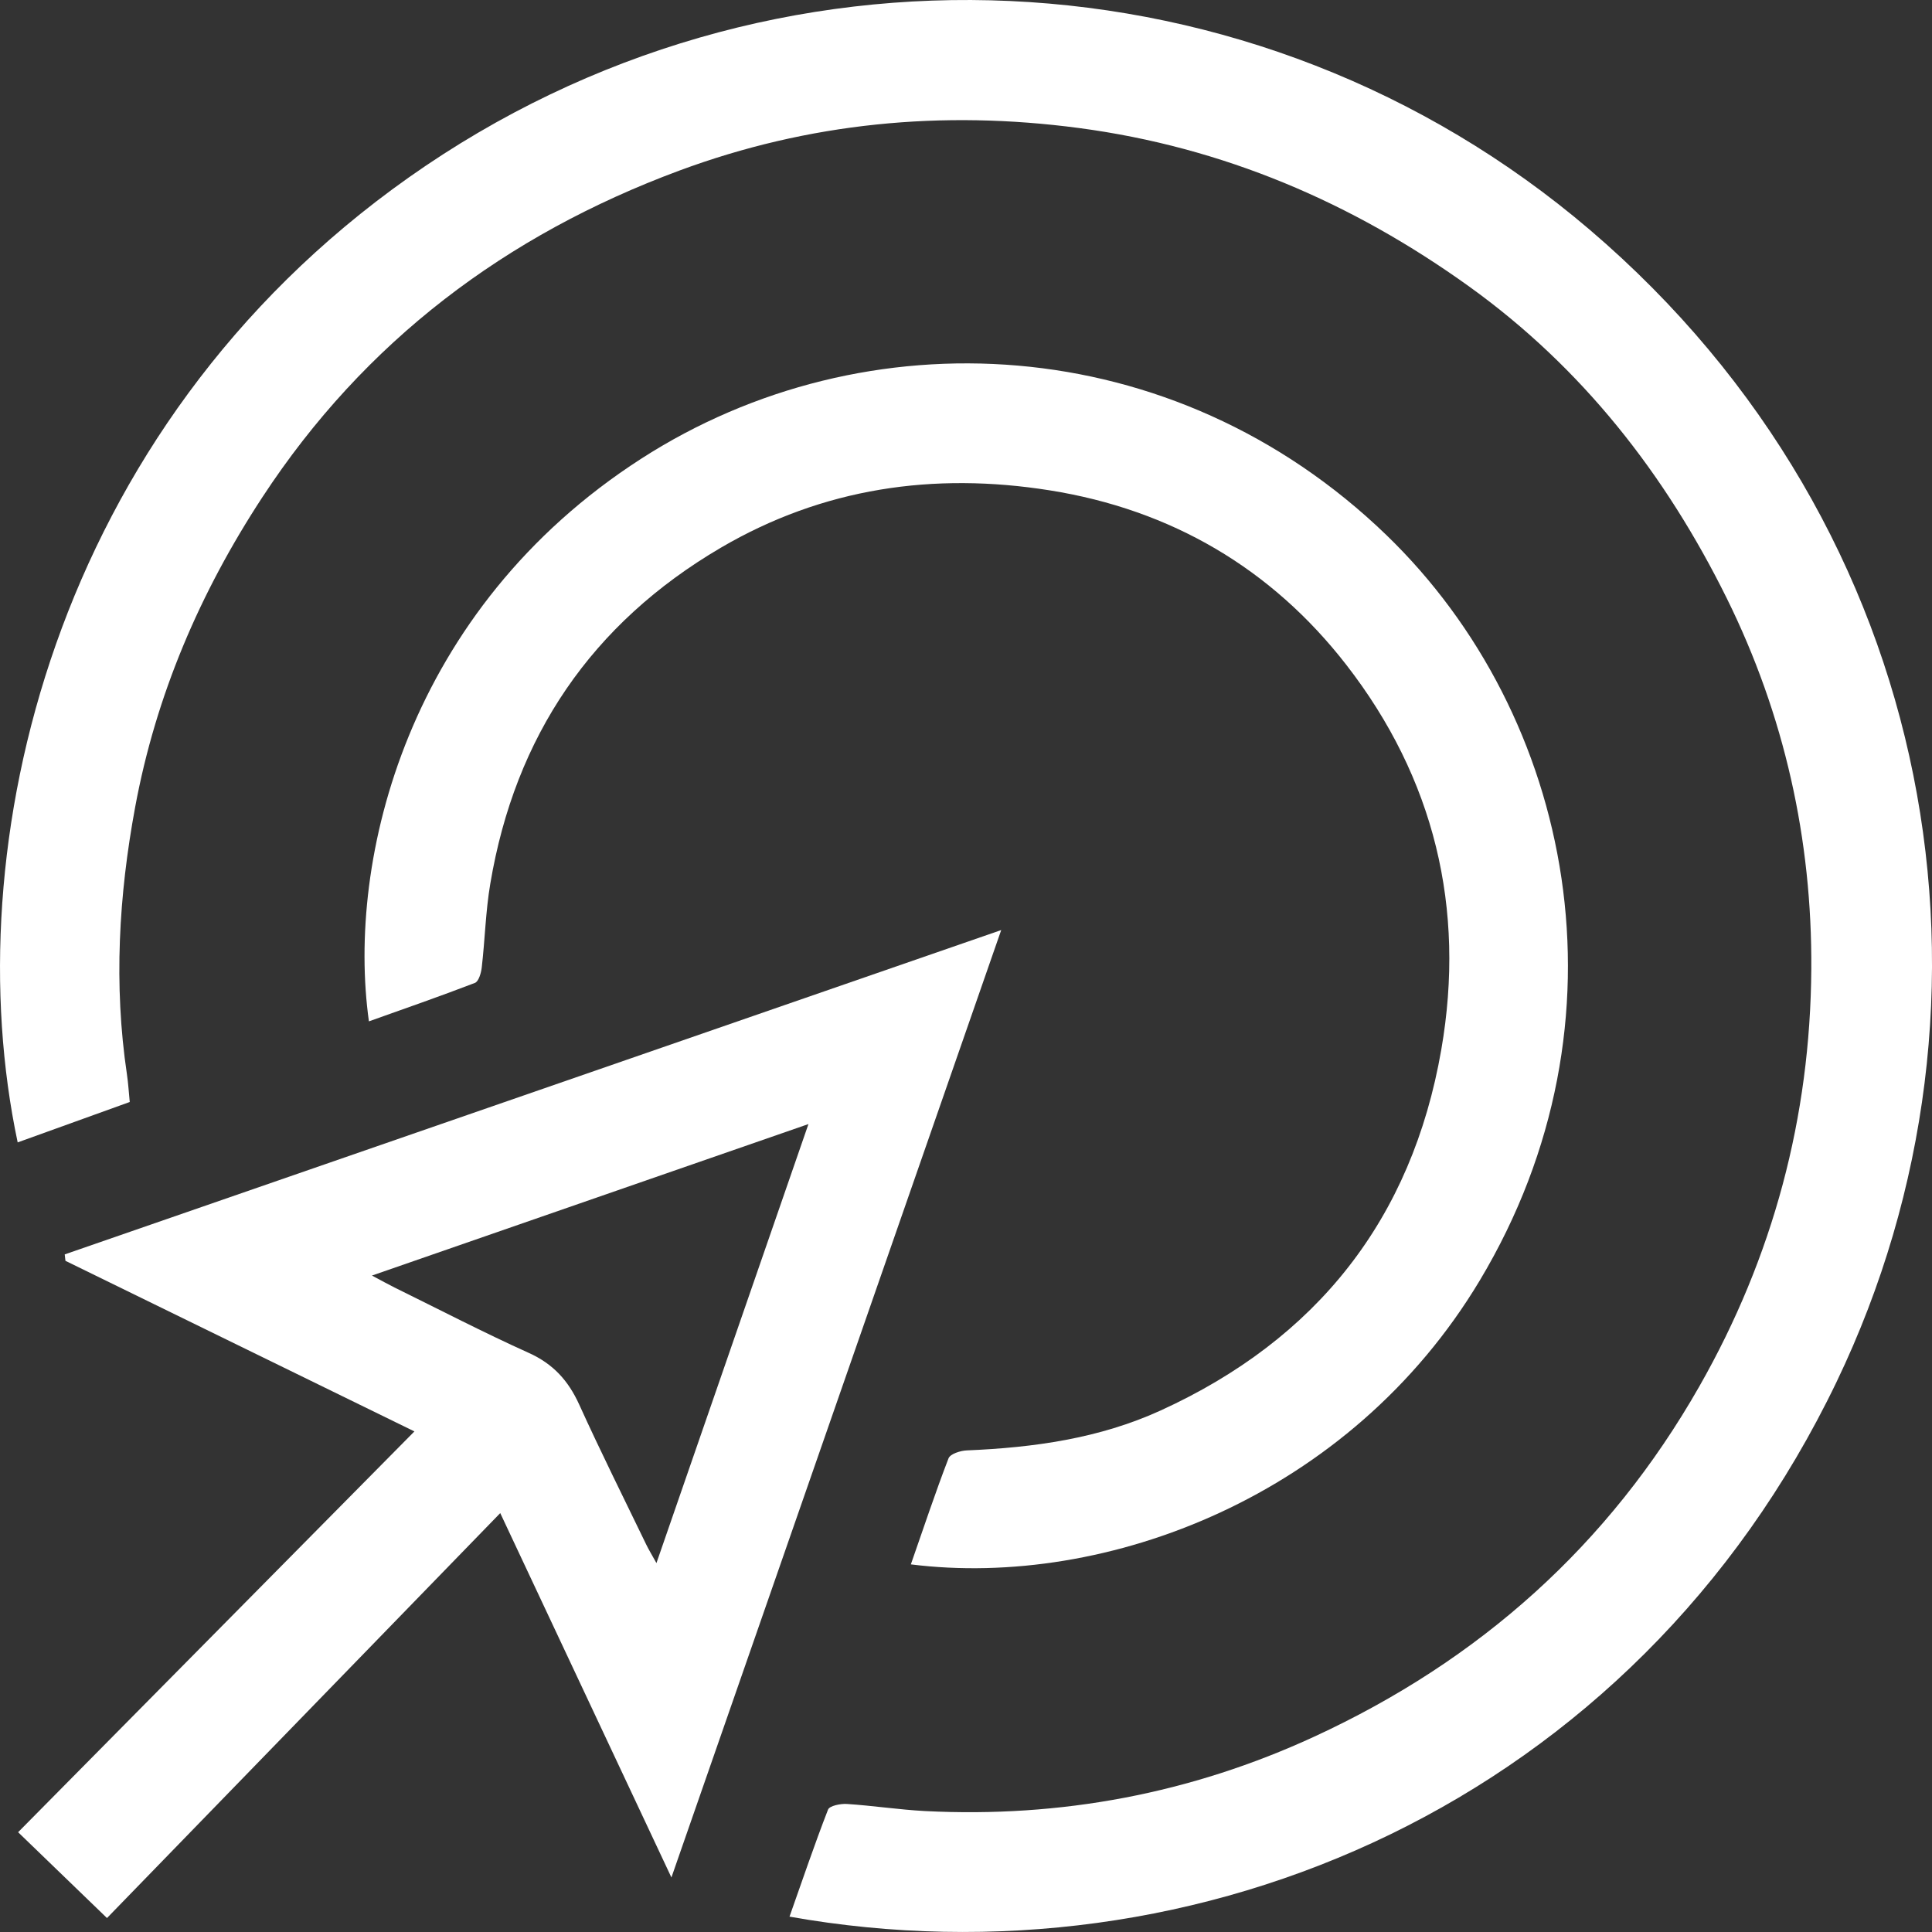
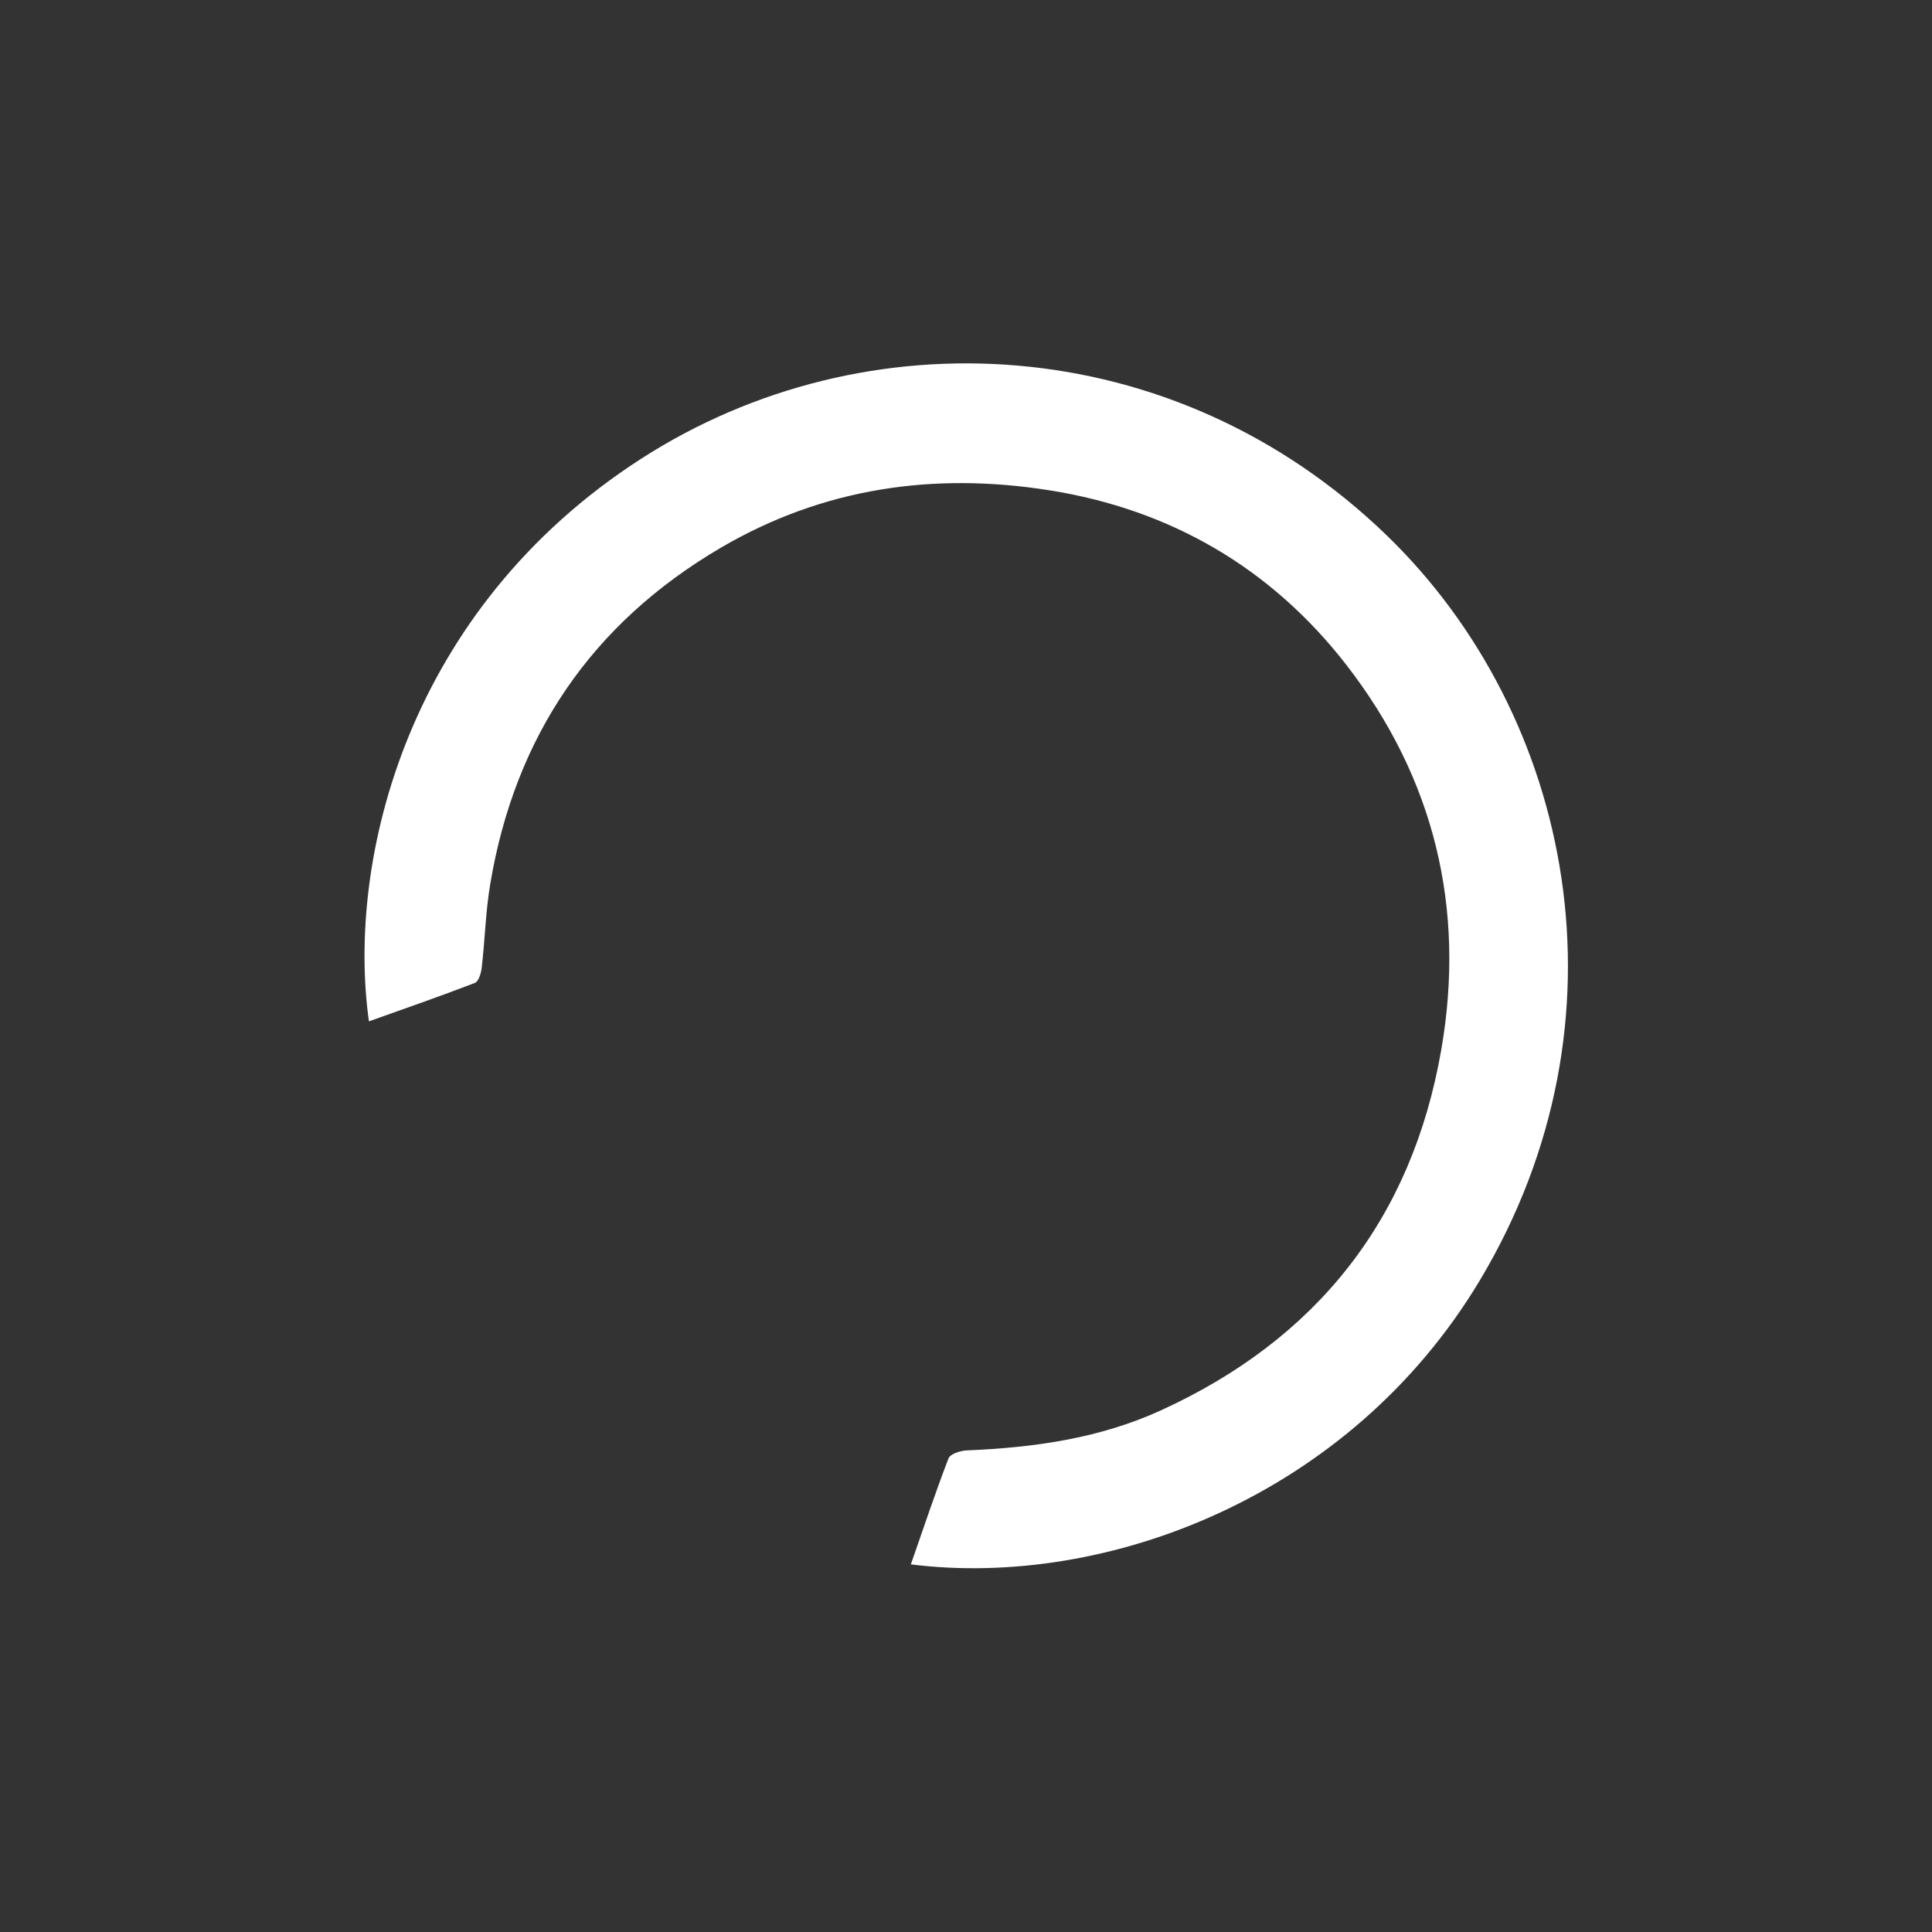
<svg xmlns="http://www.w3.org/2000/svg" width="40" height="40" viewBox="0 0 40 40" fill="none">
  <rect x="0" y="0" width="40" height="40" fill="#333333" stroke="none" />
  <g clip-path="url(#clip0_946_6226)">
-     <path d="M2.688 22.815C1.902 23.098 1.136 23.375 0.366 23.652C-0.927 17.556 1.078 8.889 8.465 3.673C15.966 -1.624 26.013 -1.13 32.913 4.756C40.173 10.949 41.815 20.715 38.025 28.609C33.838 37.325 24.802 41.186 16.346 39.682C16.61 38.937 16.86 38.195 17.144 37.465C17.176 37.386 17.402 37.341 17.532 37.349C18.072 37.384 18.609 37.467 19.15 37.496C21.96 37.639 24.655 37.134 27.211 35.955C30.625 34.38 33.306 31.997 35.181 28.707C36.712 26.02 37.482 23.125 37.501 20.061C37.519 17.386 36.945 14.802 35.75 12.385C34.479 9.815 32.755 7.612 30.416 5.931C27.991 4.189 25.321 3.047 22.342 2.651C19.506 2.274 16.739 2.54 14.062 3.533C10.475 4.864 7.549 7.063 5.433 10.293C4.14 12.266 3.227 14.394 2.798 16.712C2.459 18.542 2.352 20.39 2.628 22.243C2.655 22.425 2.666 22.608 2.686 22.813L2.688 22.815Z" fill="white" />
-     <path d="M2.215 39.711C1.527 39.046 0.965 38.504 0.375 37.934C3.114 35.164 5.835 32.413 8.58 29.636C6.149 28.447 3.752 27.275 1.355 26.104C1.35 26.059 1.345 26.016 1.34 25.971C7.774 23.742 14.206 21.515 20.729 19.256C18.447 25.814 16.186 32.308 13.901 38.871C12.719 36.355 11.566 33.9 10.357 31.327C7.598 34.169 4.906 36.939 2.215 39.711ZM16.737 23.273C13.689 24.33 10.739 25.355 7.701 26.409C7.916 26.524 8.04 26.592 8.167 26.656C9.093 27.111 10.009 27.587 10.949 28.011C11.453 28.238 11.766 28.584 11.991 29.078C12.433 30.053 12.913 31.012 13.379 31.977C13.433 32.088 13.498 32.195 13.591 32.362C14.645 29.315 15.673 26.347 16.738 23.273H16.737Z" fill="white" />
    <path d="M18.859 32.387C19.123 31.633 19.363 30.907 19.638 30.194C19.673 30.101 19.885 30.034 20.017 30.029C21.4 29.971 22.759 29.783 24.031 29.202C27.263 27.726 29.231 25.241 29.84 21.733C30.349 18.802 29.692 16.107 27.875 13.766C26.326 11.77 24.249 10.552 21.733 10.152C19.331 9.77 17.038 10.101 14.922 11.341C12.252 12.908 10.664 15.242 10.151 18.296C10.054 18.867 10.041 19.453 9.974 20.031C9.961 20.144 9.911 20.319 9.833 20.35C9.109 20.628 8.377 20.883 7.638 21.146C7.168 17.785 8.441 12.61 13.274 9.498C17.914 6.509 24.292 6.818 28.703 11.077C32.572 14.814 33.856 21.138 30.638 26.509C27.956 30.985 22.899 32.895 18.86 32.389L18.859 32.387Z" fill="white" />
  </g>
  <defs>
    <clipPath id="clip0_946_6226">
      <rect width="40" height="40" fill="white" />
    </clipPath>
  </defs>
</svg>